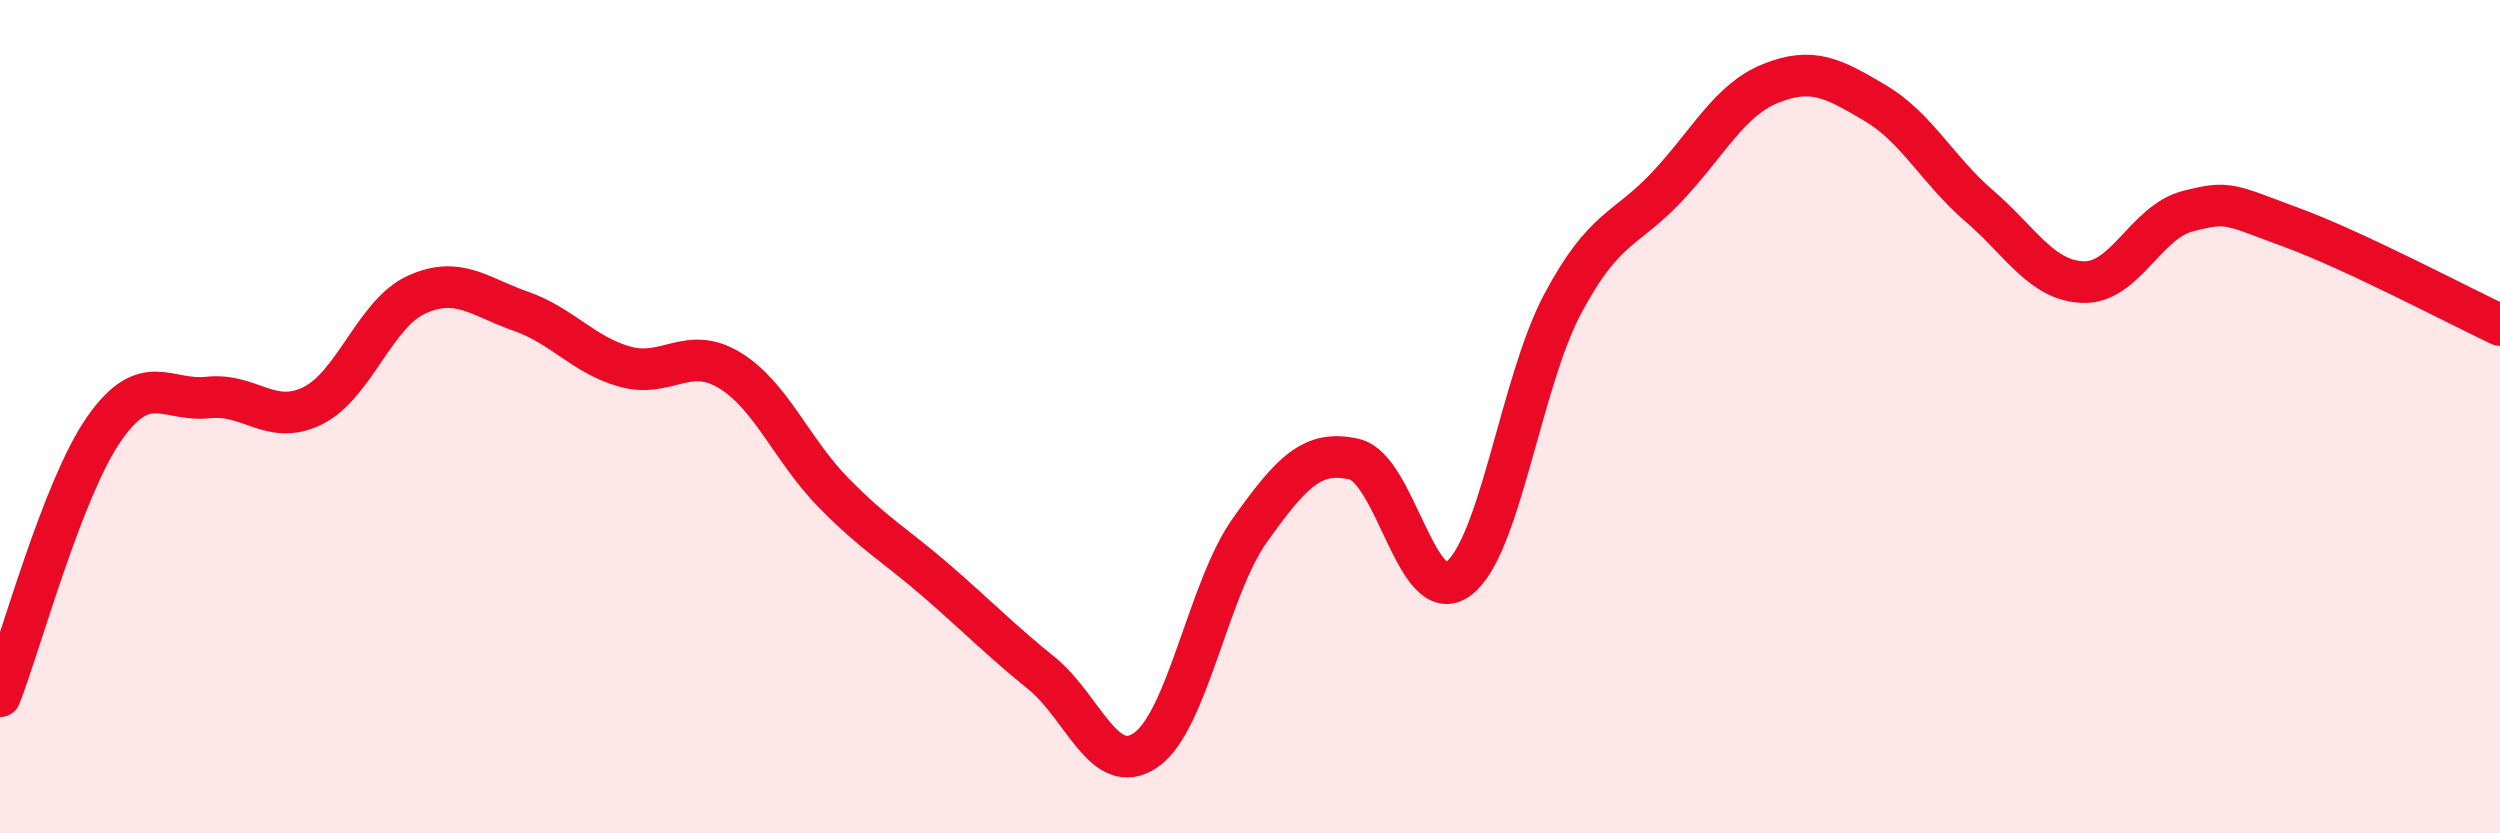
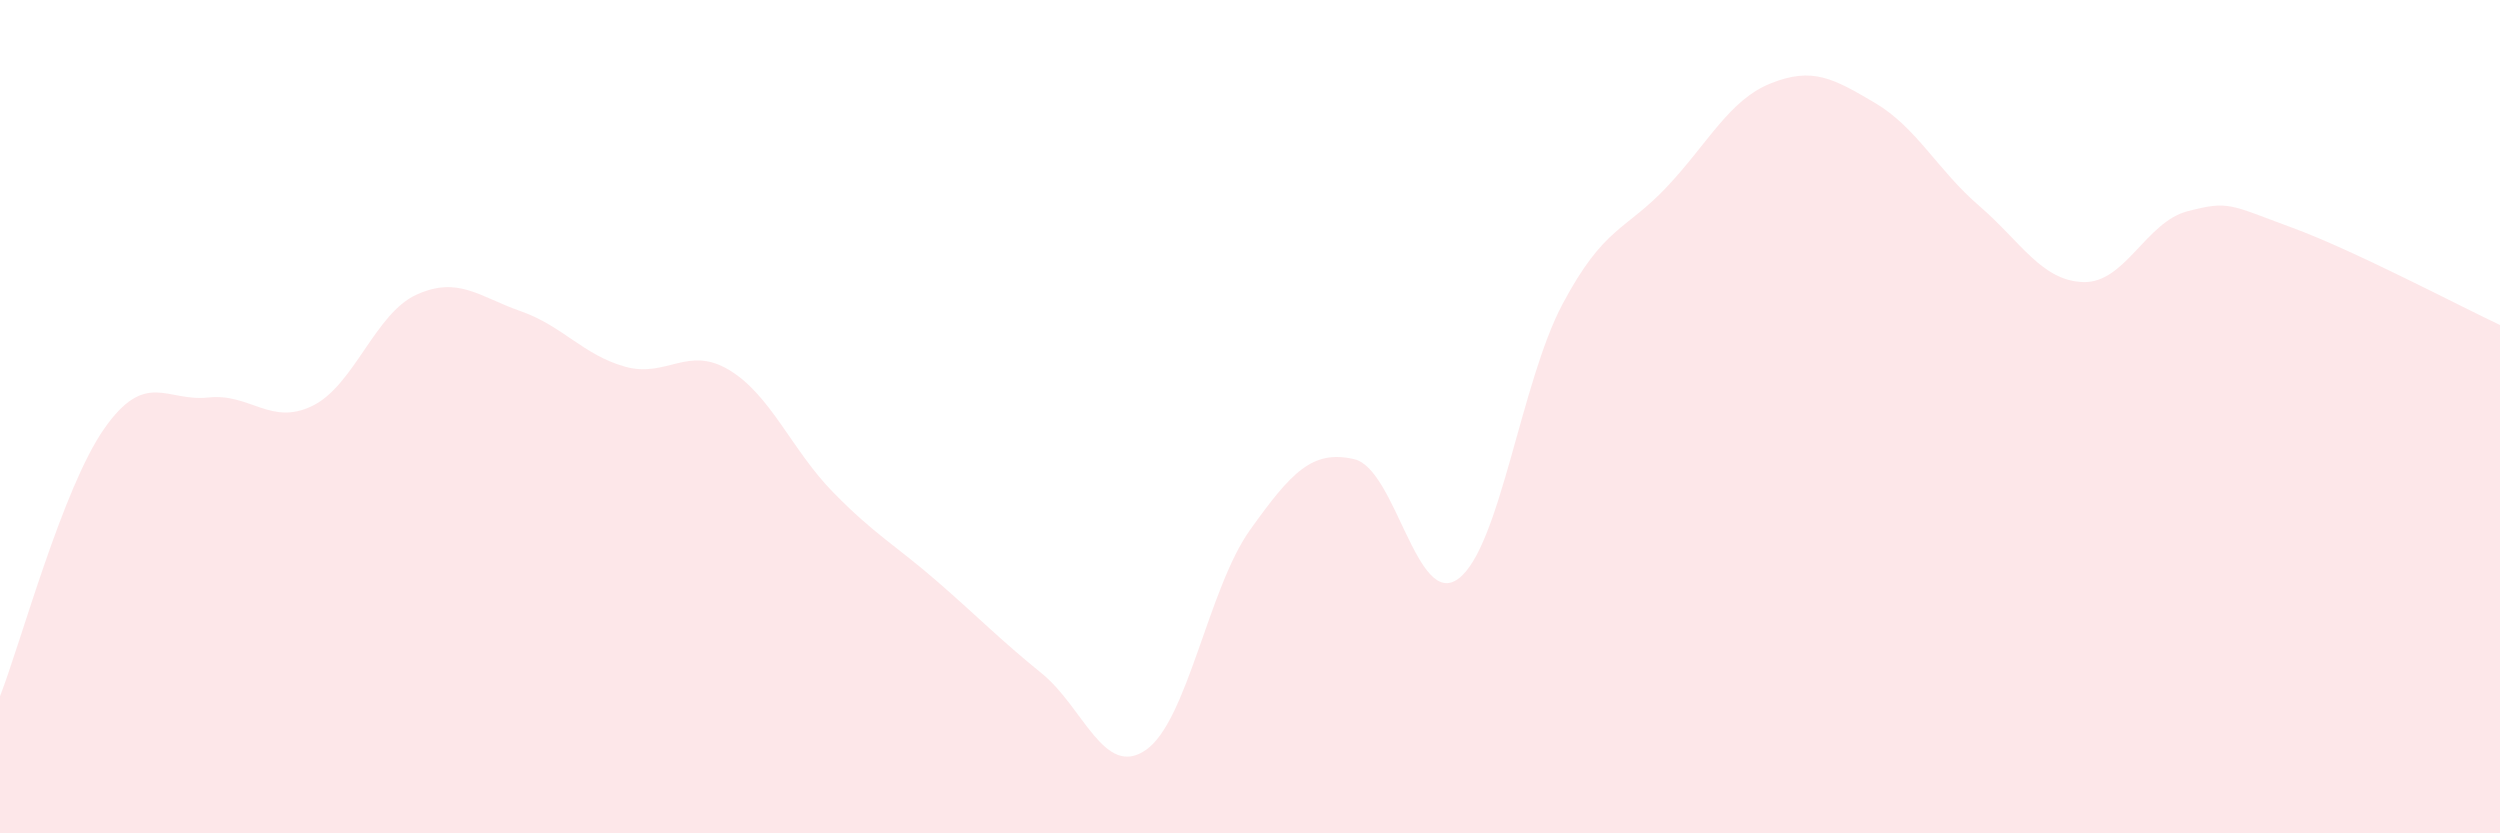
<svg xmlns="http://www.w3.org/2000/svg" width="60" height="20" viewBox="0 0 60 20">
  <path d="M 0,16.71 C 0.5,15.43 1.5,11.72 2.5,10.29 C 3.5,8.86 4,9.65 5,9.54 C 6,9.43 6.5,10.23 7.5,9.74 C 8.5,9.25 9,7.52 10,7.07 C 11,6.62 11.5,7.12 12.5,7.47 C 13.5,7.82 14,8.52 15,8.8 C 16,9.08 16.5,8.28 17.5,8.88 C 18.5,9.48 19,10.8 20,11.82 C 21,12.84 21.5,13.09 22.5,13.96 C 23.5,14.83 24,15.35 25,16.16 C 26,16.97 26.5,18.69 27.5,18 C 28.5,17.31 29,14.12 30,12.72 C 31,11.32 31.5,10.79 32.5,11.02 C 33.5,11.25 34,14.63 35,13.89 C 36,13.15 36.5,9.18 37.5,7.3 C 38.5,5.42 39,5.55 40,4.49 C 41,3.43 41.5,2.4 42.5,2 C 43.5,1.6 44,1.88 45,2.47 C 46,3.06 46.5,4.08 47.5,4.94 C 48.5,5.8 49,6.74 50,6.77 C 51,6.8 51.5,5.33 52.5,5.07 C 53.5,4.81 53.5,4.91 55,5.46 C 56.5,6.01 59,7.33 60,7.8L60 20L0 20Z" fill="#EB0A25" opacity="0.1" stroke-linecap="round" stroke-linejoin="round" />
-   <path d="M 0,16.71 C 0.5,15.43 1.5,11.72 2.5,10.29 C 3.5,8.86 4,9.65 5,9.54 C 6,9.43 6.5,10.23 7.5,9.74 C 8.5,9.25 9,7.52 10,7.07 C 11,6.62 11.5,7.12 12.5,7.47 C 13.5,7.82 14,8.52 15,8.8 C 16,9.08 16.5,8.28 17.5,8.88 C 18.5,9.48 19,10.8 20,11.82 C 21,12.84 21.5,13.09 22.5,13.96 C 23.5,14.83 24,15.35 25,16.16 C 26,16.97 26.5,18.69 27.5,18 C 28.5,17.31 29,14.12 30,12.72 C 31,11.32 31.5,10.79 32.5,11.02 C 33.5,11.25 34,14.63 35,13.89 C 36,13.15 36.5,9.18 37.5,7.3 C 38.5,5.42 39,5.55 40,4.49 C 41,3.43 41.5,2.4 42.5,2 C 43.5,1.6 44,1.88 45,2.47 C 46,3.06 46.5,4.08 47.5,4.94 C 48.5,5.8 49,6.74 50,6.77 C 51,6.8 51.5,5.33 52.5,5.07 C 53.5,4.81 53.5,4.91 55,5.46 C 56.5,6.01 59,7.33 60,7.8" stroke="#EB0A25" stroke-width="1" fill="none" stroke-linecap="round" stroke-linejoin="round" />
</svg>